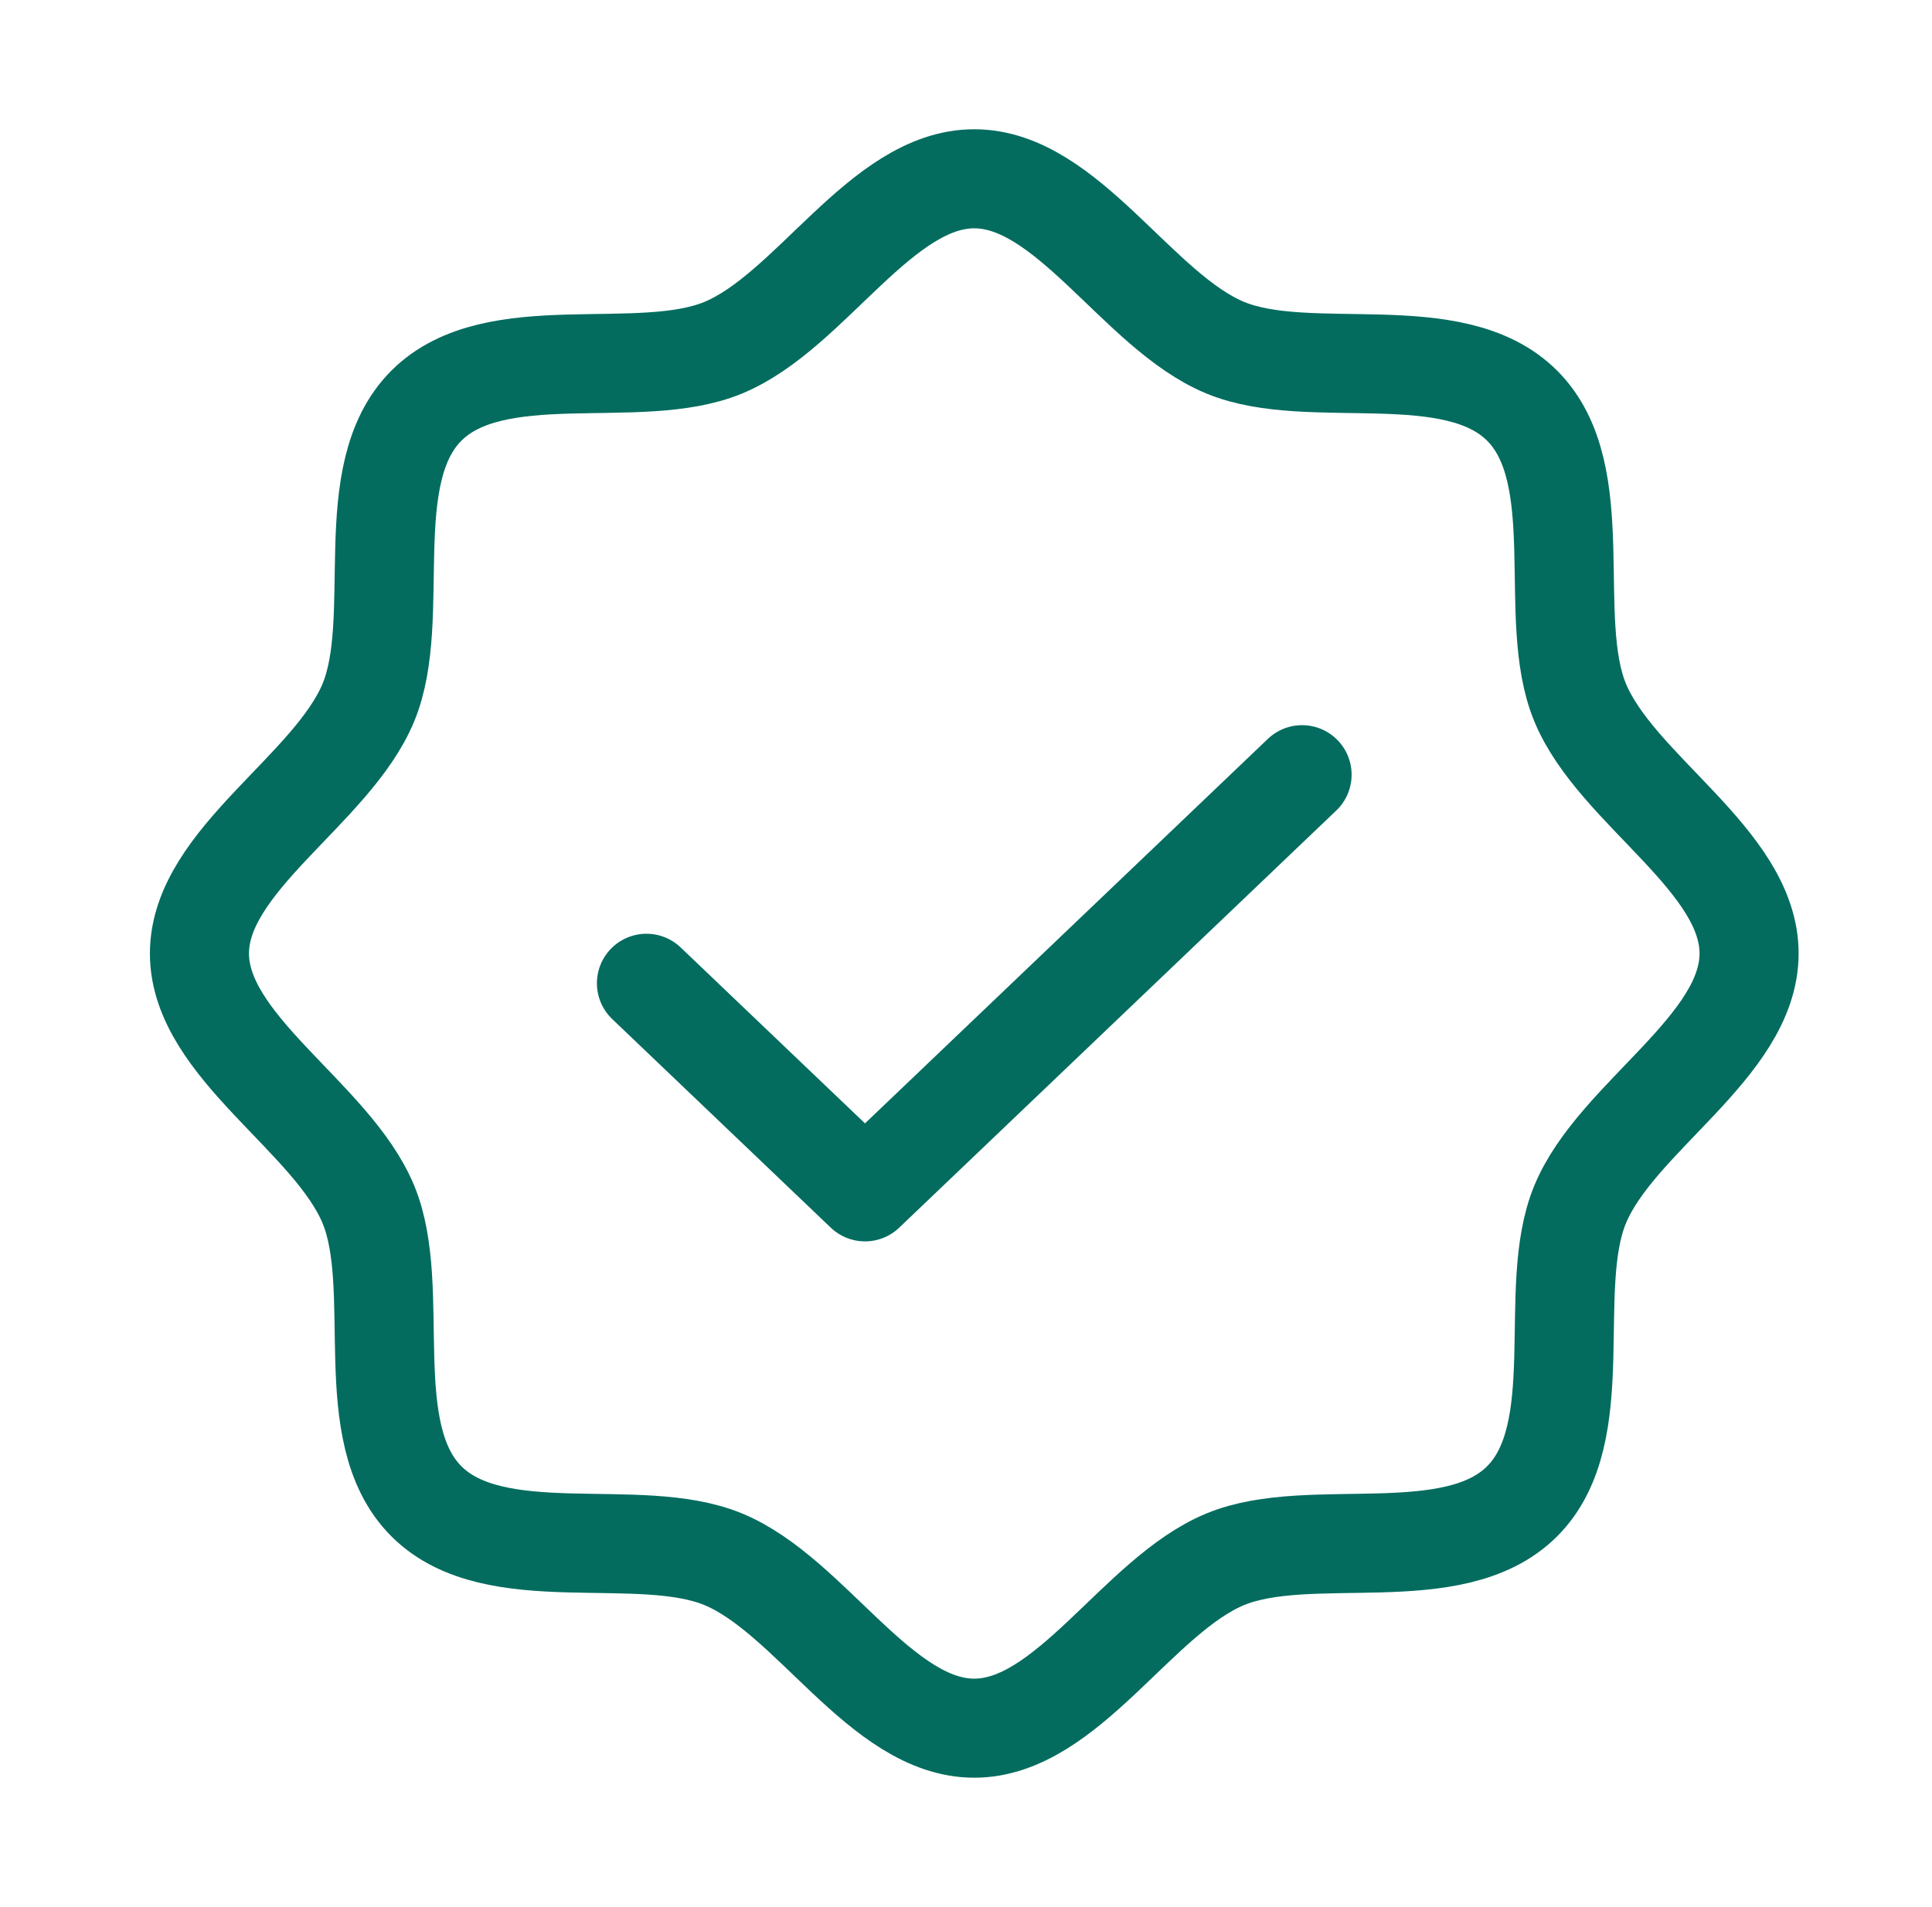
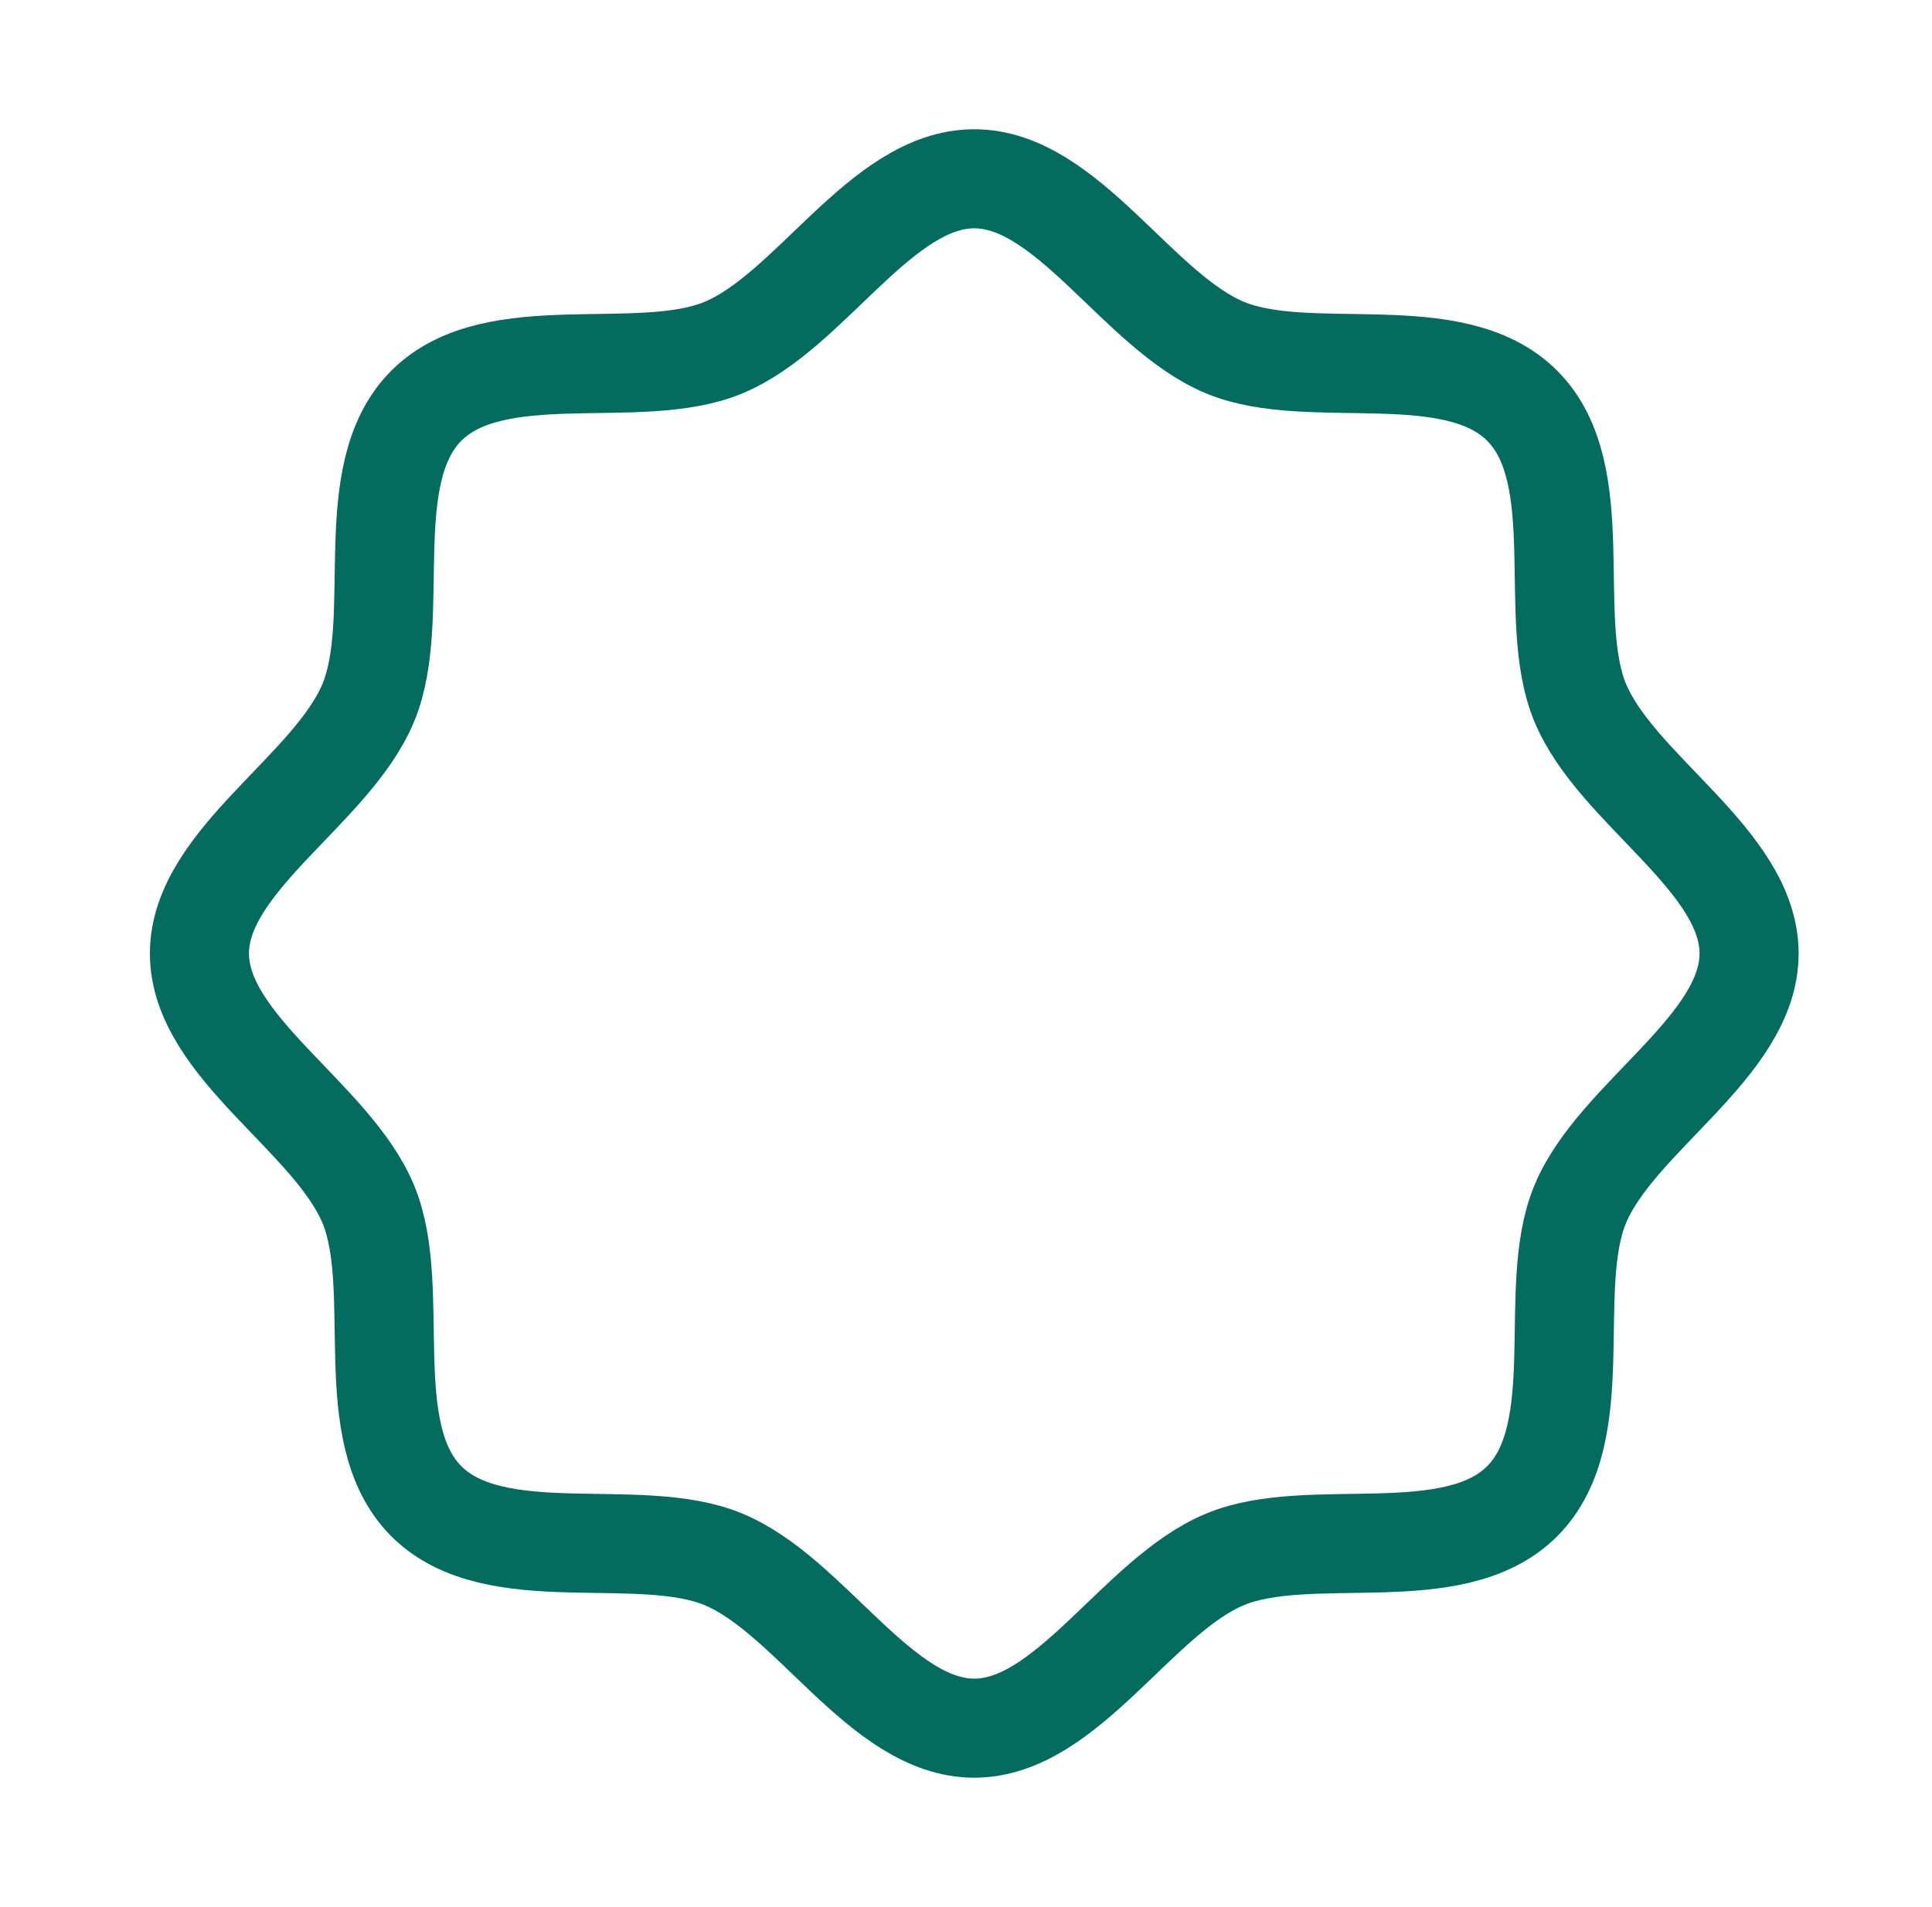
<svg xmlns="http://www.w3.org/2000/svg" width="78" height="77" viewBox="0 0 78 77" fill="none" id="svg-196667542_1120">
  <path d="M17.214 60.619C14.446 57.851 16.282 52.039 14.873 48.633C13.412 45.103 8.052 42.261 8.052 38.5C8.052 34.739 13.412 31.897 14.873 28.367C16.282 24.961 14.446 19.149 17.214 16.381C19.983 13.612 25.795 15.449 29.2 14.04C32.731 12.579 35.572 7.219 39.333 7.219C43.095 7.219 45.936 12.579 49.466 14.04C52.872 15.449 58.684 13.612 61.453 16.381C64.221 19.149 62.385 24.961 63.794 28.367C65.254 31.897 70.615 34.739 70.615 38.5C70.615 42.261 65.254 45.103 63.794 48.633C62.385 52.039 64.221 57.851 61.453 60.619C58.684 63.388 52.872 61.551 49.466 62.961C45.936 64.421 43.094 69.781 39.333 69.781C35.572 69.781 32.73 64.421 29.2 62.961C25.795 61.551 19.983 63.388 17.214 60.619Z" stroke="#036C5F" stroke-width="4" stroke-linecap="round" stroke-linejoin="round" />
-   <path d="M52.568 31.281L34.922 48.125L26.099 39.703" stroke="#036C5F" stroke-width="4" stroke-linecap="round" stroke-linejoin="round" />
</svg>